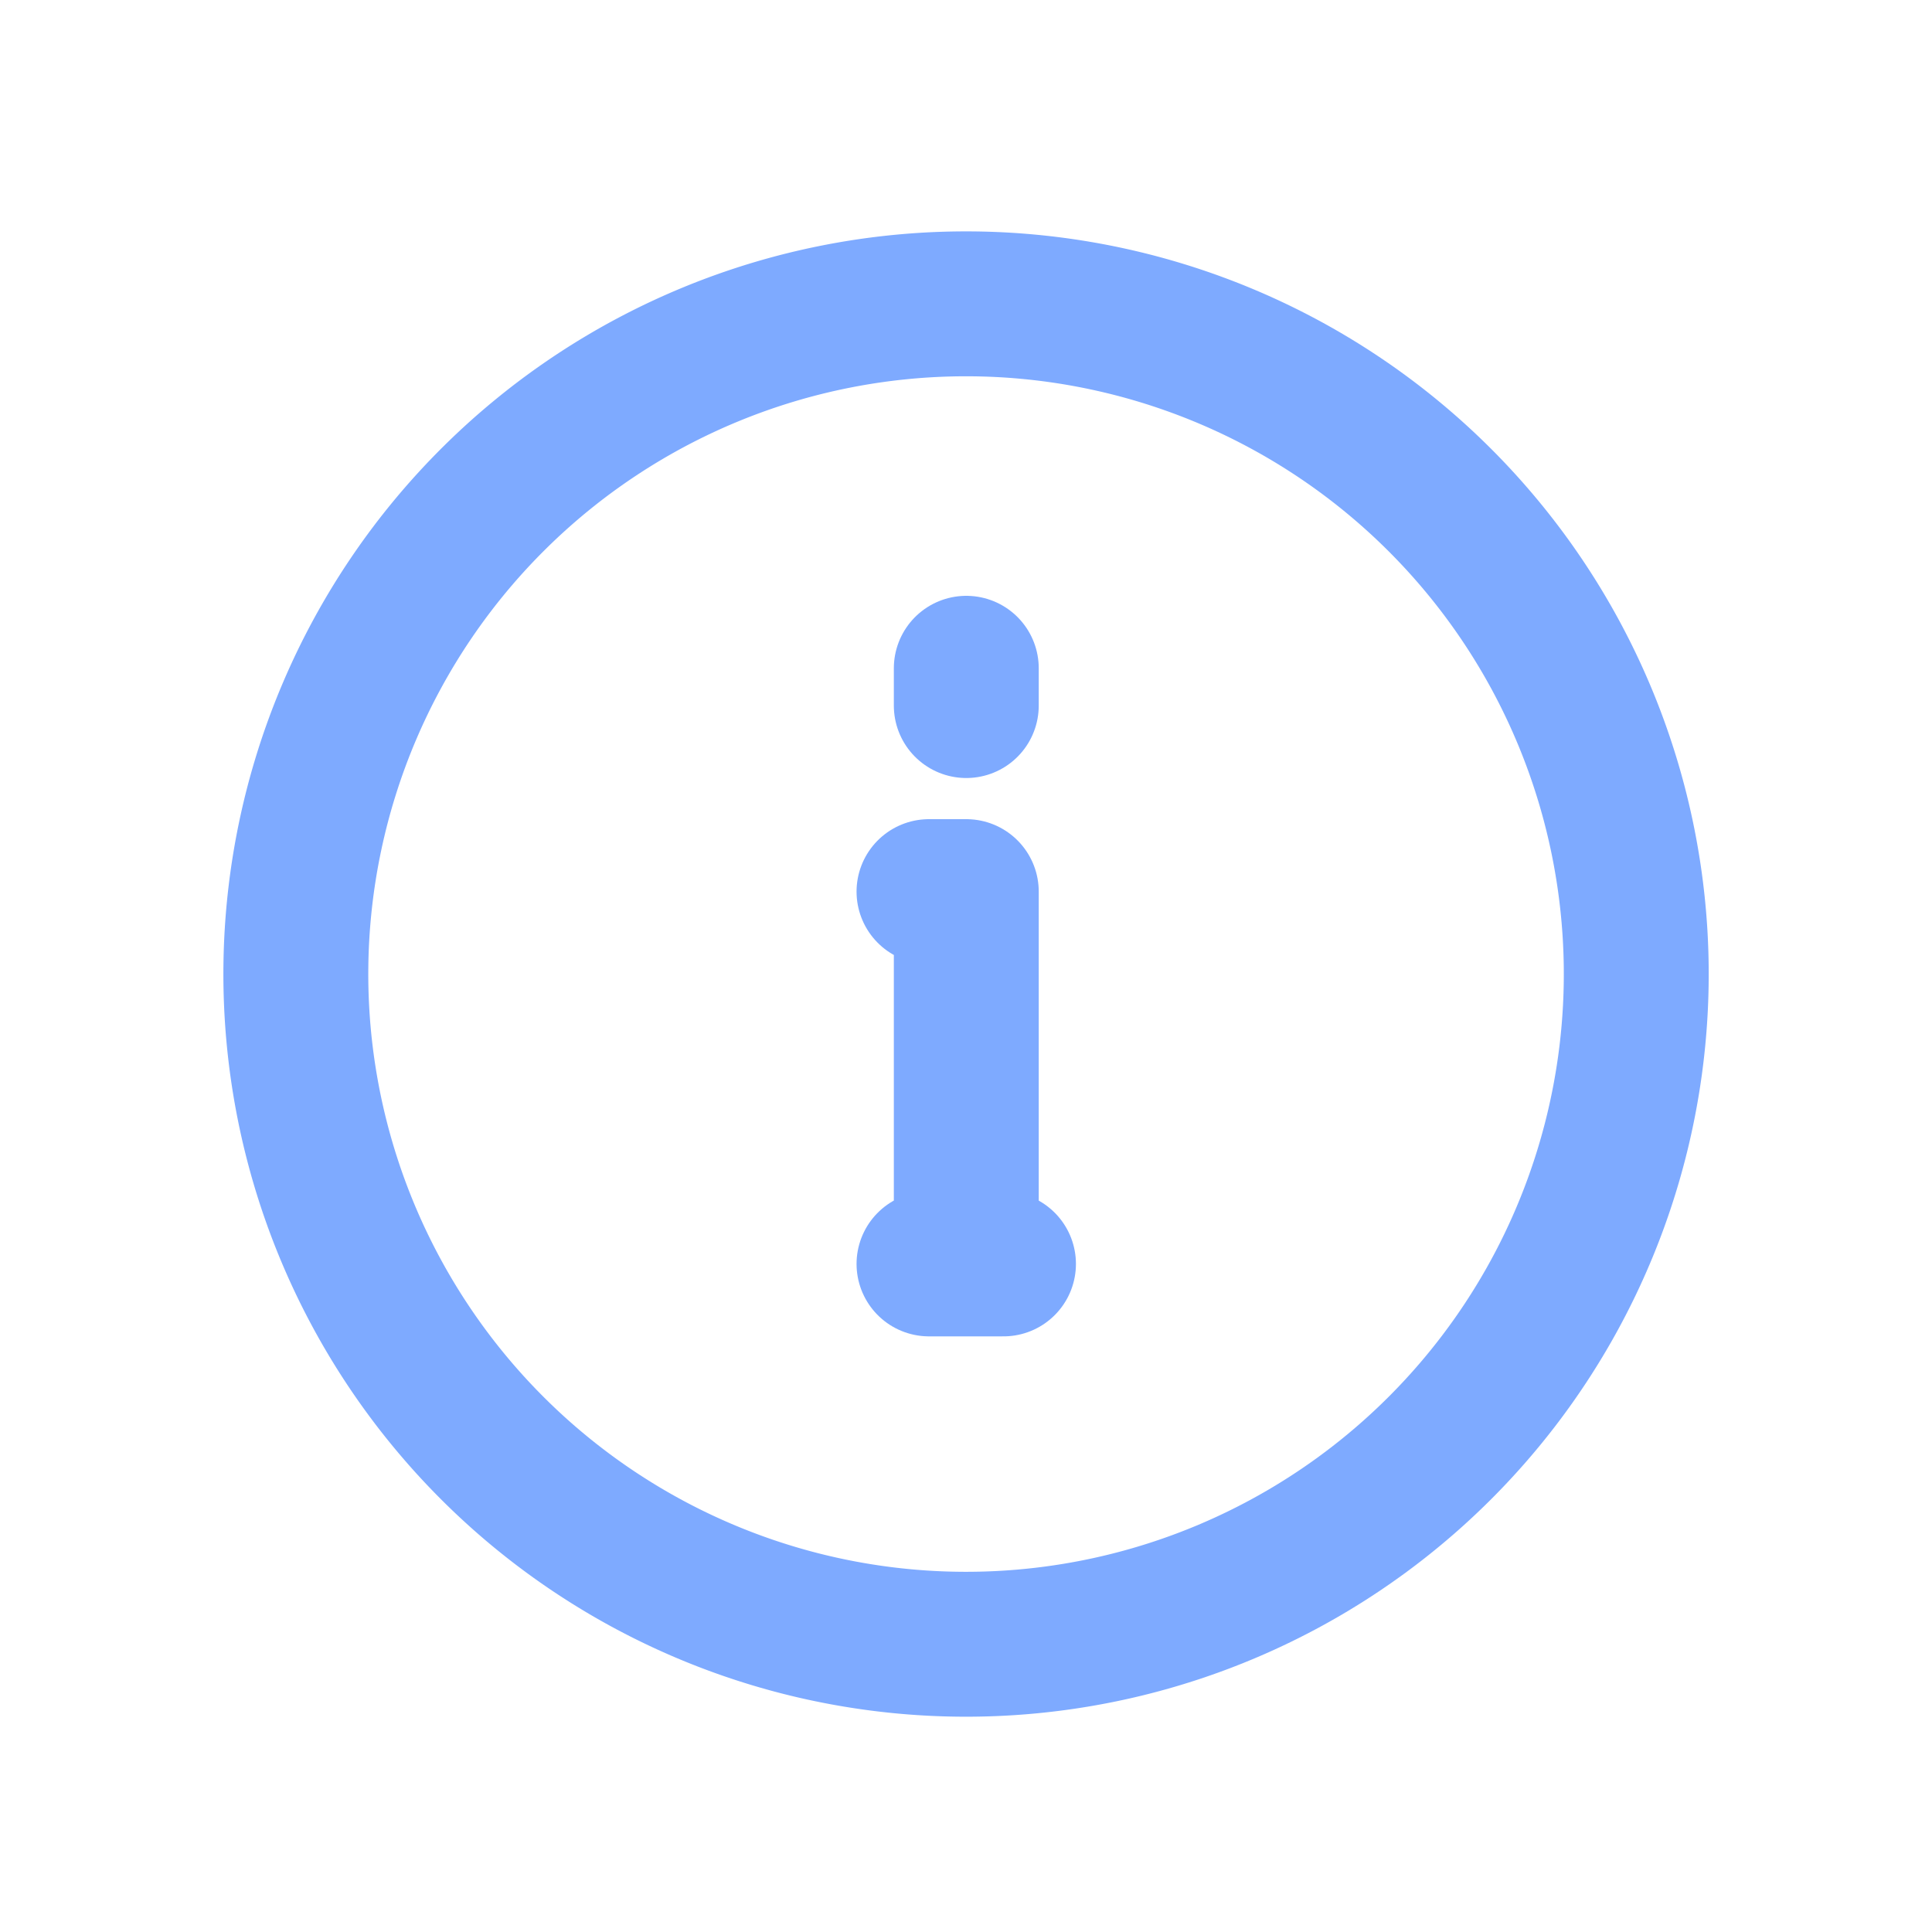
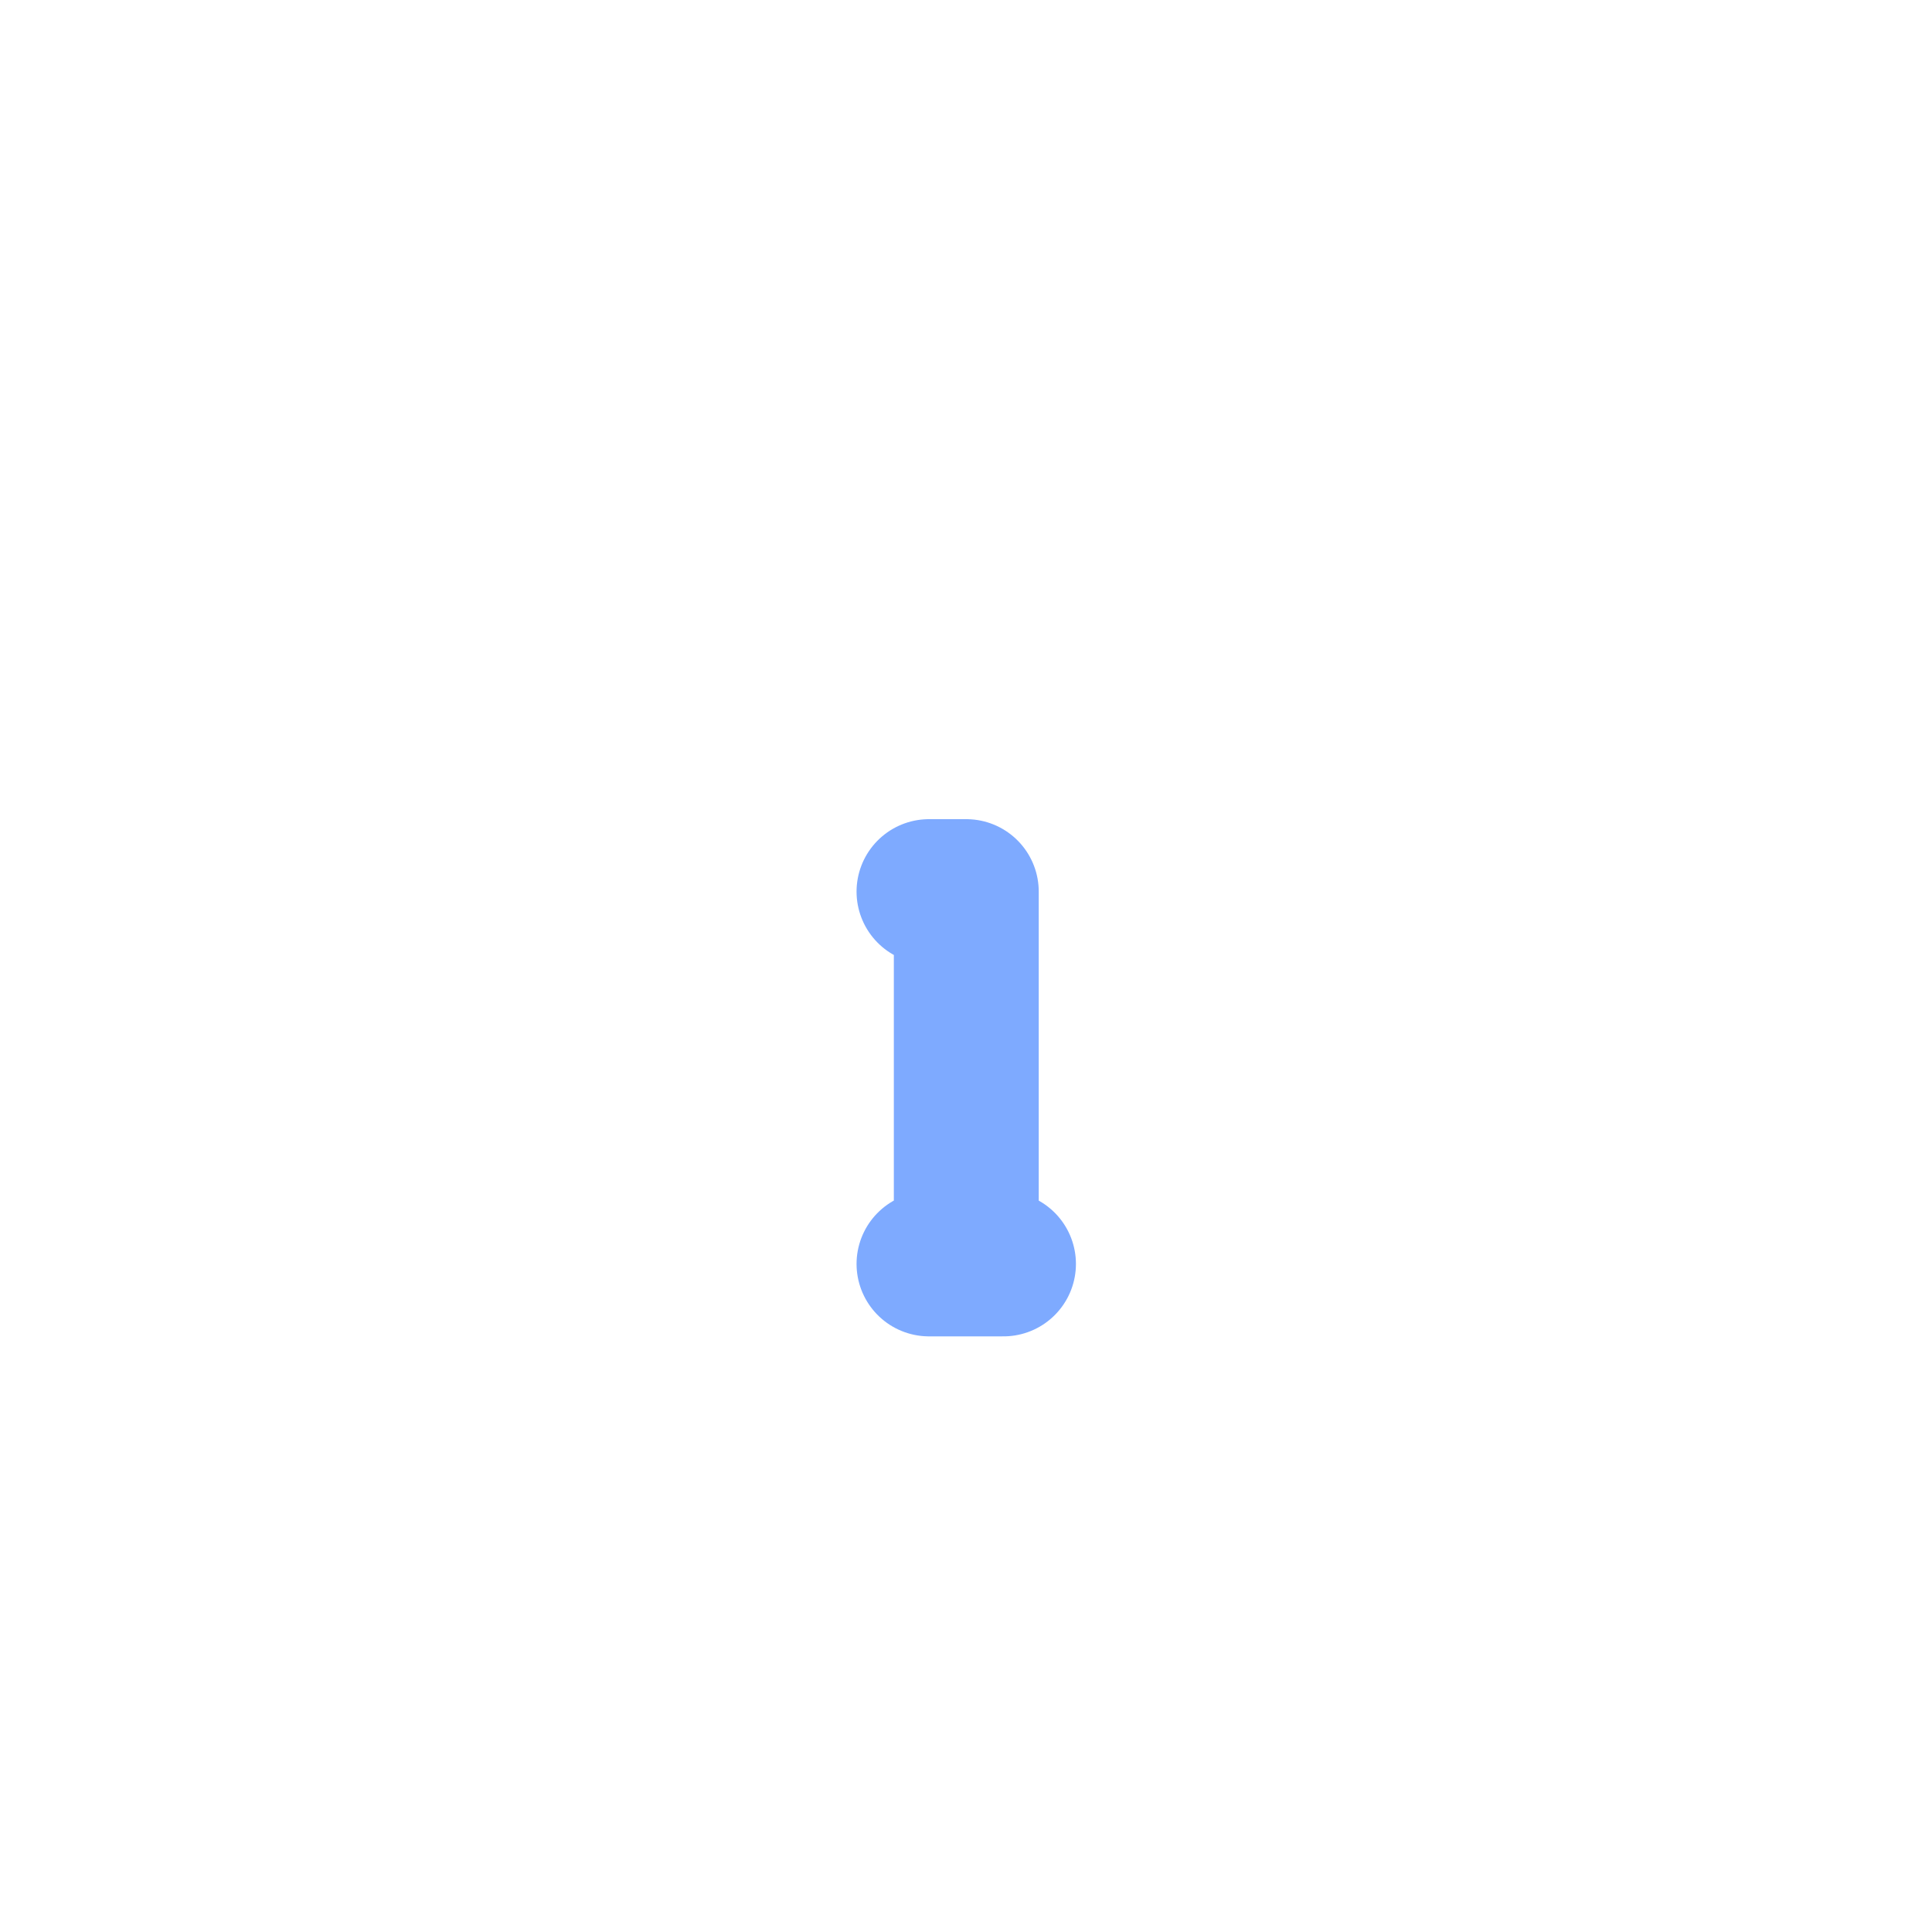
<svg xmlns="http://www.w3.org/2000/svg" width="20" height="20" fill="none">
  <g opacity=".7" stroke="#4786FF" stroke-width="1.5" stroke-linecap="round" stroke-linejoin="round">
-     <path d="M10.003 13.083V9.23h-.386m0 3.854h.771m-.385-5.78v-.386" />
-     <path d="M3.063 10a6.938 6.938 0 1013.875 0 6.938 6.938 0 00-13.875 0z" />
+     <path d="M10.003 13.083V9.23h-.386m0 3.854h.771m-.385-5.78" />
  </g>
</svg>